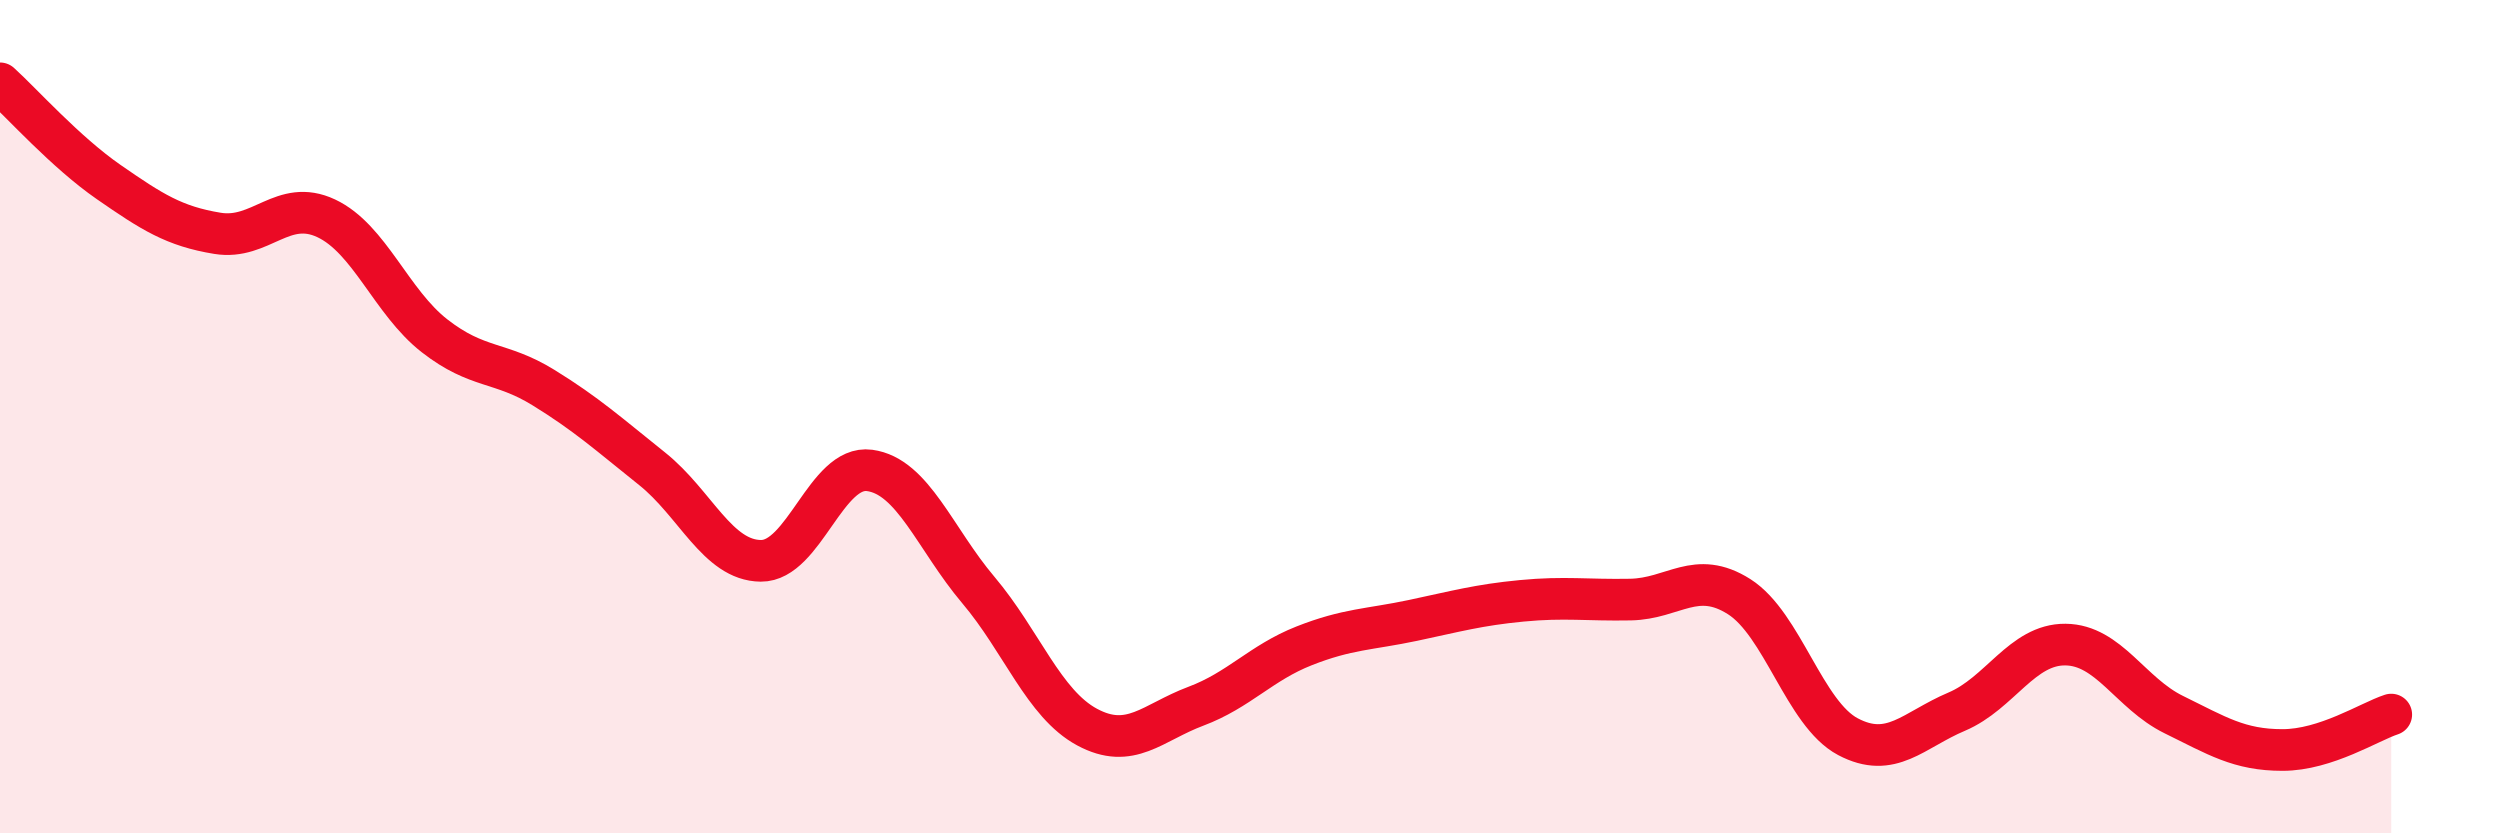
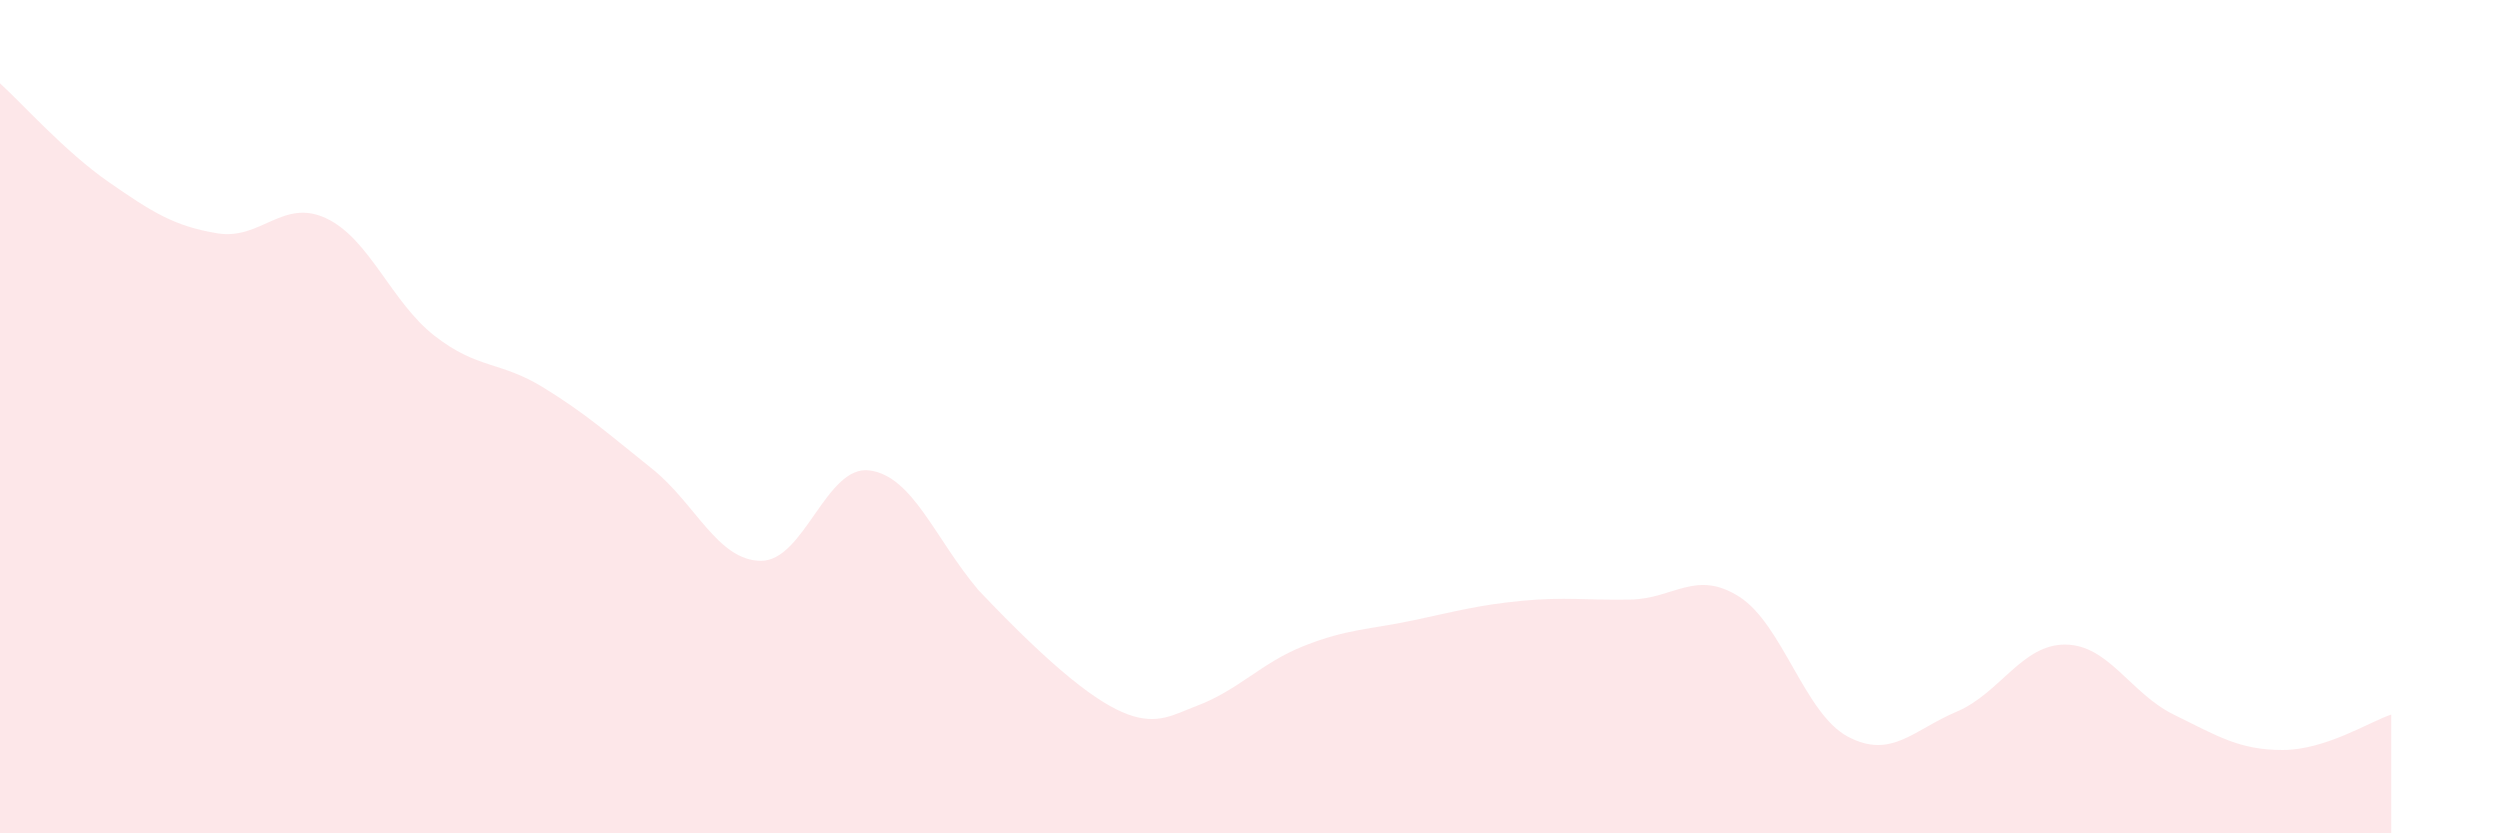
<svg xmlns="http://www.w3.org/2000/svg" width="60" height="20" viewBox="0 0 60 20">
-   <path d="M 0,2 C 0.52,2.47 1.57,3.65 2.61,4.37 C 3.65,5.09 4.18,5.43 5.22,5.6 C 6.26,5.77 6.79,4.75 7.83,5.24 C 8.87,5.73 9.39,7.25 10.43,8.06 C 11.47,8.87 12,8.66 13.04,9.3 C 14.08,9.94 14.61,10.42 15.65,11.25 C 16.69,12.08 17.22,13.45 18.26,13.46 C 19.3,13.47 19.83,11.15 20.87,11.29 C 21.91,11.43 22.44,12.93 23.48,14.16 C 24.52,15.39 25.05,16.89 26.09,17.45 C 27.13,18.01 27.66,17.34 28.7,16.95 C 29.74,16.56 30.26,15.91 31.3,15.5 C 32.34,15.09 32.87,15.11 33.91,14.89 C 34.95,14.67 35.48,14.52 36.52,14.42 C 37.56,14.32 38.09,14.41 39.13,14.39 C 40.17,14.37 40.7,13.66 41.74,14.32 C 42.78,14.98 43.31,17.13 44.35,17.68 C 45.39,18.23 45.92,17.52 46.96,17.08 C 48,16.64 48.53,15.46 49.57,15.47 C 50.61,15.48 51.13,16.64 52.17,17.15 C 53.21,17.66 53.74,18 54.78,18 C 55.82,18 56.87,17.32 57.39,17.15L57.39 20L0 20Z" fill="#EB0A25" opacity="0.1" stroke-linecap="round" stroke-linejoin="round" />
-   <path d="M 0,2 C 0.52,2.47 1.57,3.65 2.61,4.37 C 3.65,5.09 4.18,5.43 5.22,5.6 C 6.26,5.77 6.79,4.75 7.83,5.24 C 8.87,5.73 9.39,7.25 10.43,8.06 C 11.47,8.87 12,8.66 13.04,9.3 C 14.08,9.94 14.61,10.42 15.65,11.25 C 16.69,12.08 17.22,13.45 18.26,13.46 C 19.3,13.47 19.83,11.15 20.87,11.29 C 21.91,11.43 22.44,12.93 23.48,14.16 C 24.52,15.39 25.05,16.89 26.09,17.45 C 27.13,18.01 27.66,17.34 28.7,16.95 C 29.74,16.56 30.26,15.91 31.3,15.5 C 32.34,15.09 32.87,15.11 33.91,14.89 C 34.95,14.67 35.48,14.52 36.52,14.42 C 37.56,14.32 38.09,14.41 39.13,14.39 C 40.17,14.37 40.7,13.66 41.74,14.32 C 42.78,14.98 43.31,17.13 44.35,17.68 C 45.39,18.23 45.92,17.52 46.96,17.08 C 48,16.64 48.53,15.46 49.57,15.47 C 50.61,15.48 51.13,16.64 52.17,17.15 C 53.21,17.66 53.74,18 54.78,18 C 55.82,18 56.87,17.32 57.39,17.15" stroke="#EB0A25" stroke-width="1" fill="none" stroke-linecap="round" stroke-linejoin="round" />
+   <path d="M 0,2 C 0.52,2.47 1.57,3.65 2.61,4.37 C 3.65,5.09 4.18,5.43 5.22,5.6 C 6.26,5.77 6.79,4.75 7.83,5.24 C 8.87,5.73 9.39,7.25 10.43,8.06 C 11.47,8.87 12,8.66 13.04,9.3 C 14.08,9.94 14.61,10.42 15.65,11.25 C 16.69,12.08 17.22,13.45 18.26,13.46 C 19.3,13.47 19.83,11.15 20.87,11.29 C 21.91,11.43 22.44,12.93 23.48,14.16 C 27.13,18.01 27.66,17.34 28.7,16.95 C 29.74,16.56 30.26,15.91 31.3,15.5 C 32.34,15.09 32.87,15.11 33.91,14.89 C 34.95,14.67 35.48,14.52 36.52,14.42 C 37.56,14.32 38.09,14.41 39.13,14.39 C 40.17,14.37 40.7,13.66 41.74,14.32 C 42.78,14.98 43.31,17.13 44.35,17.68 C 45.39,18.23 45.92,17.52 46.96,17.08 C 48,16.64 48.53,15.46 49.57,15.47 C 50.61,15.48 51.13,16.64 52.17,17.15 C 53.21,17.66 53.74,18 54.78,18 C 55.82,18 56.87,17.32 57.39,17.15L57.39 20L0 20Z" fill="#EB0A25" opacity="0.1" stroke-linecap="round" stroke-linejoin="round" />
</svg>